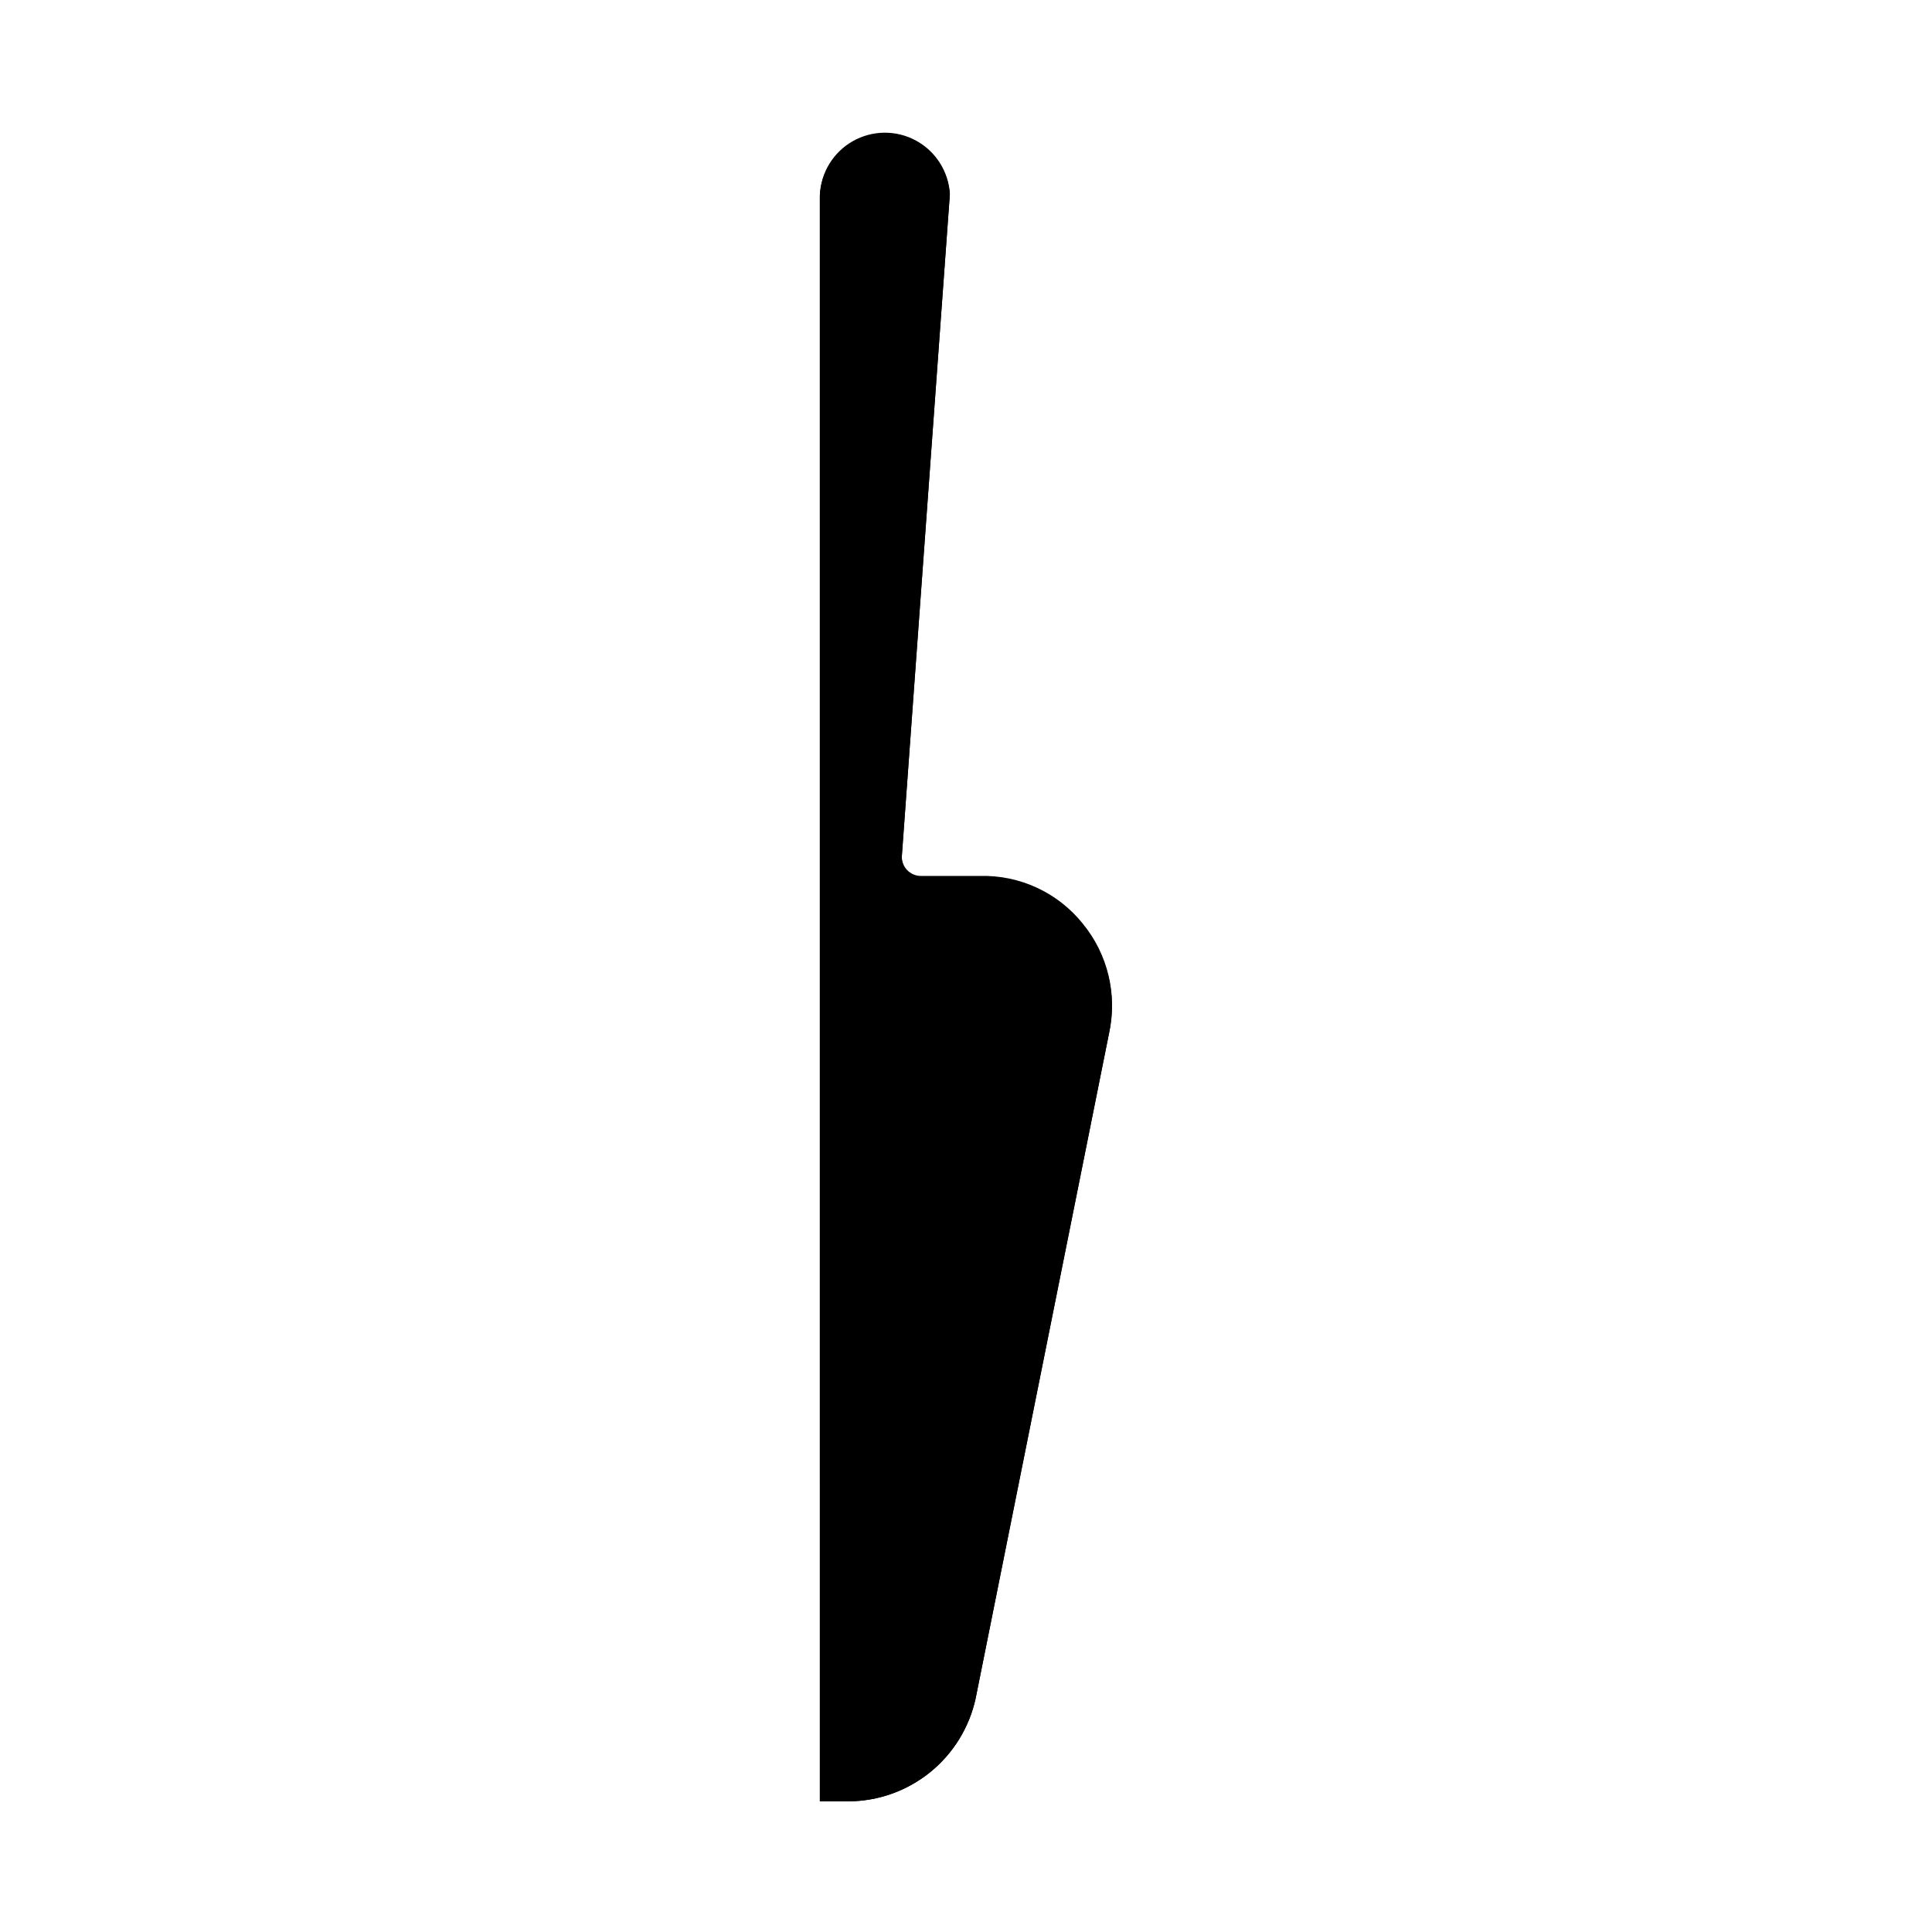
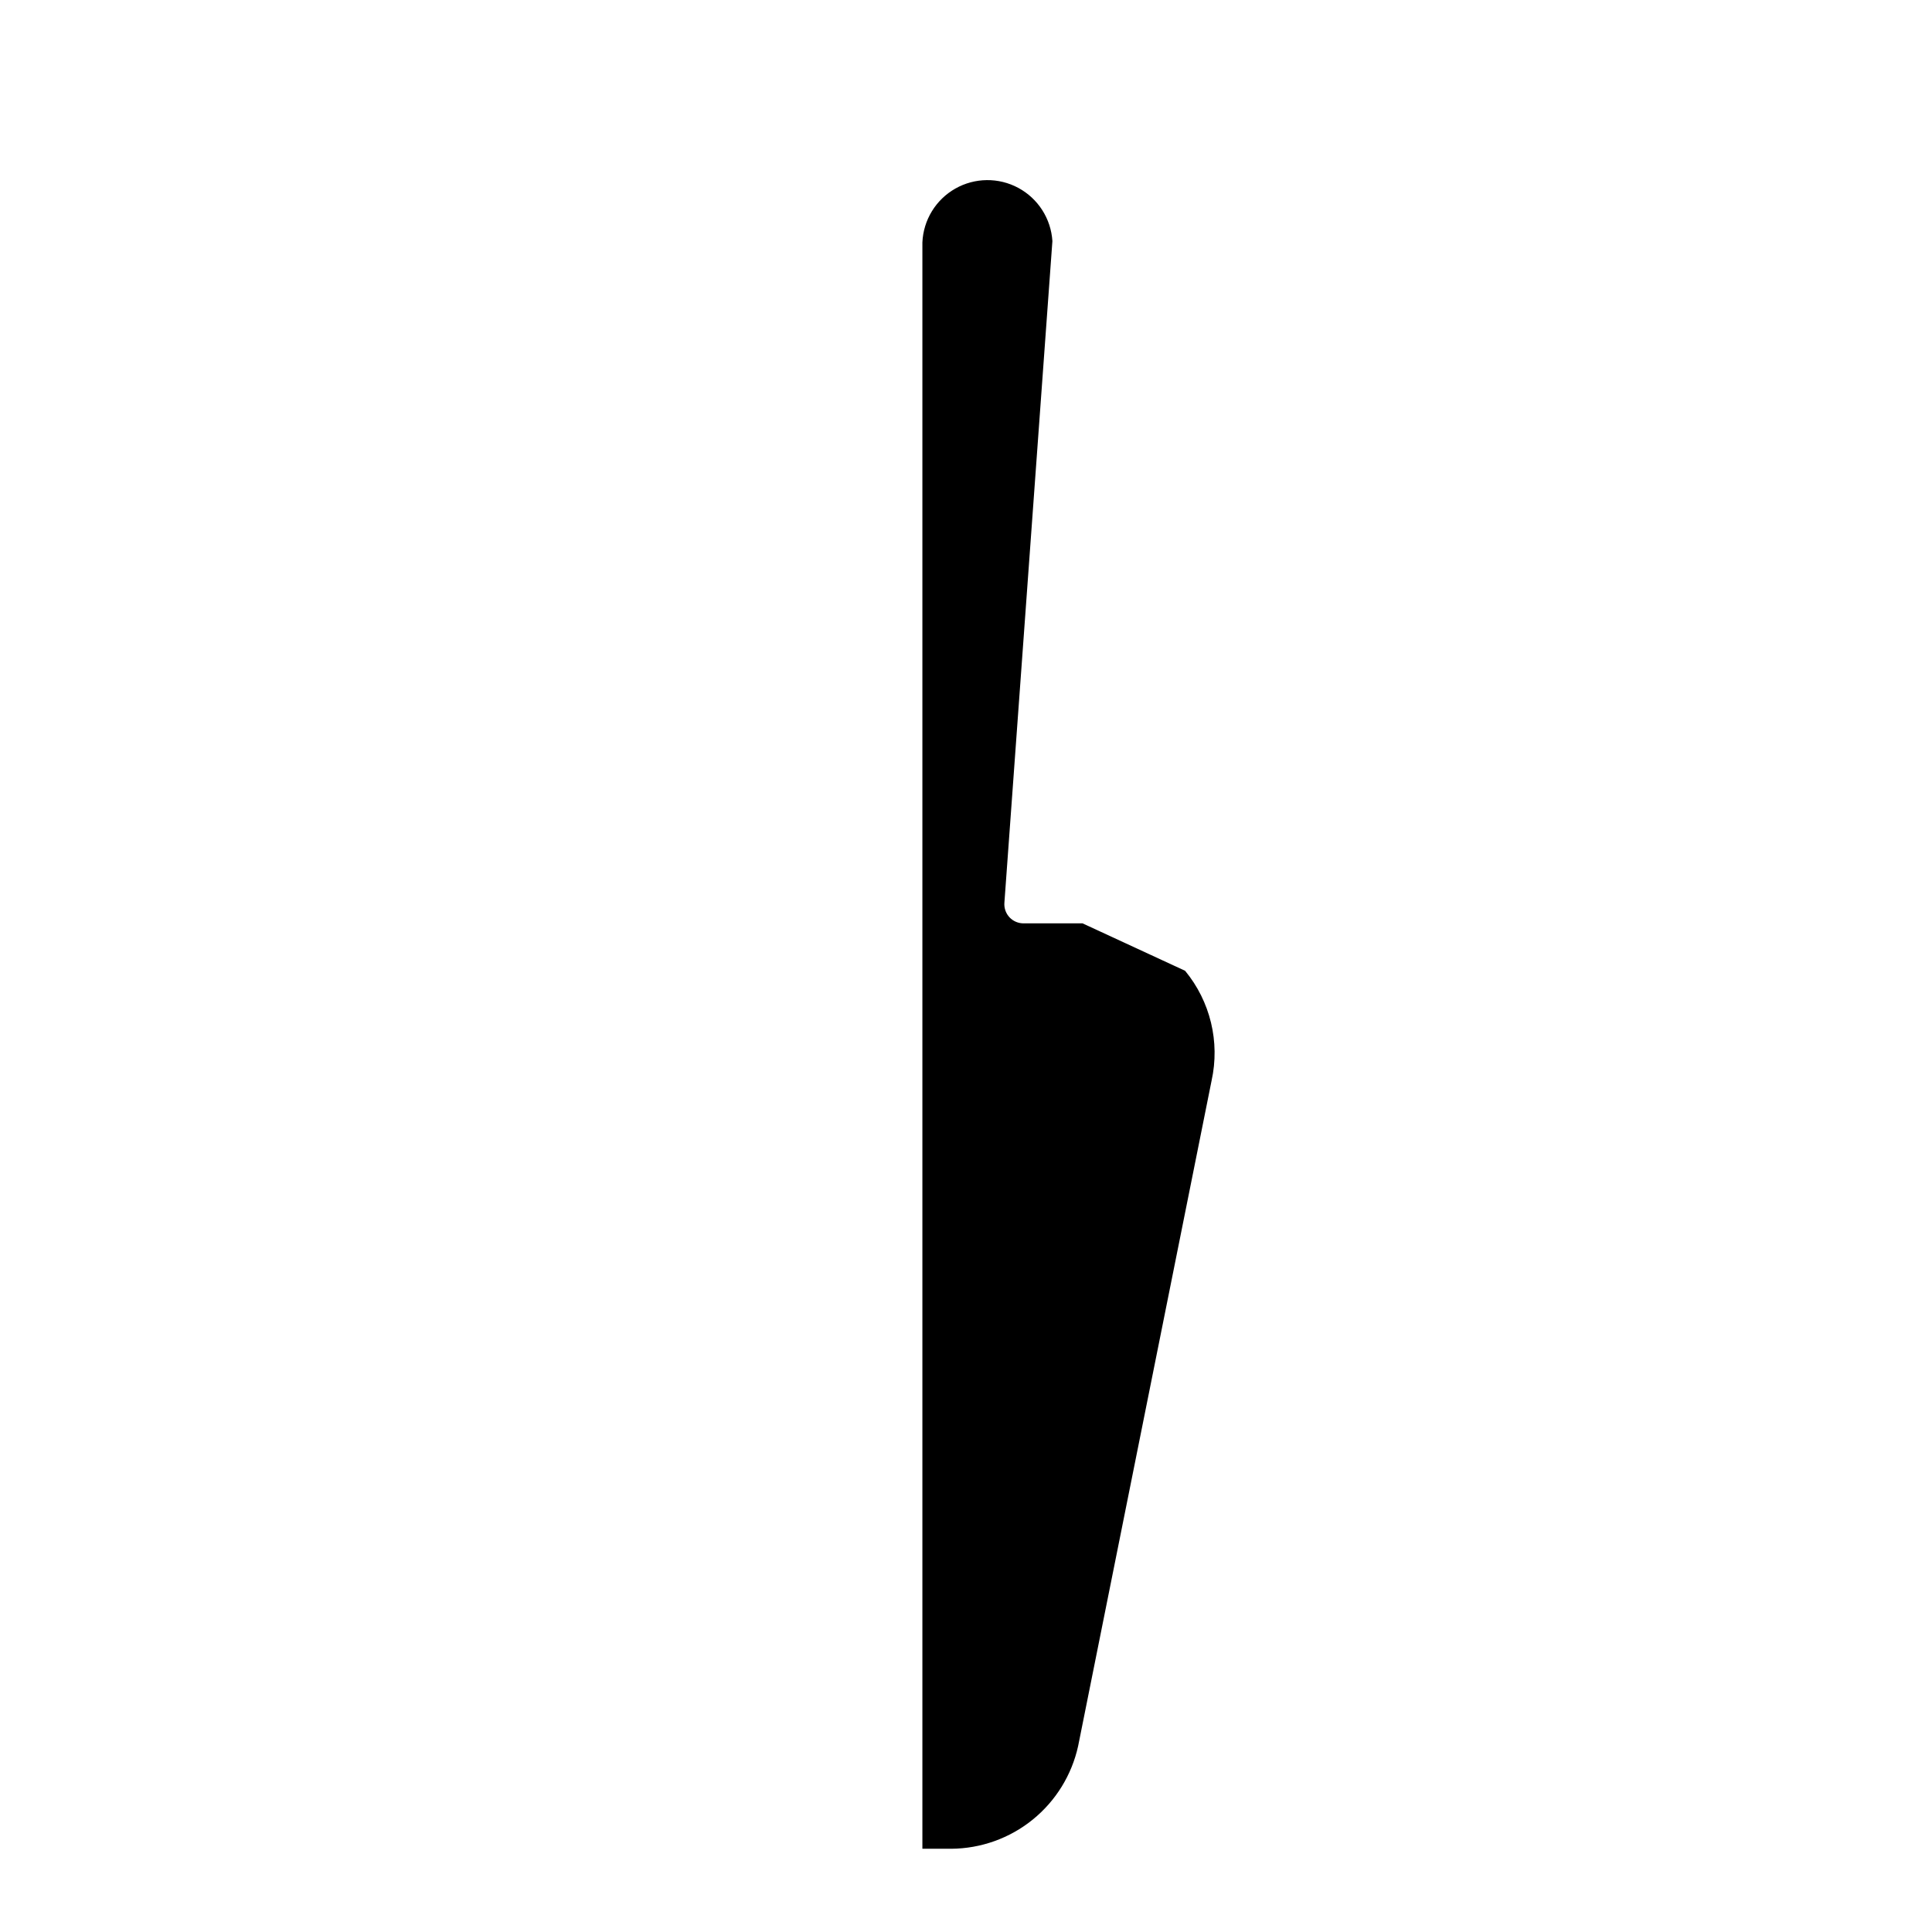
<svg xmlns="http://www.w3.org/2000/svg" fill="#000000" width="800px" height="800px" version="1.1" viewBox="144 144 512 512">
  <g>
-     <path d="m430.89 388.7c-6.606-8.191-16.652-12.84-27.172-12.566h-15.574c-1.418 0.02-2.785-0.551-3.766-1.578-0.98-1.039-1.48-2.445-1.375-3.867l12.723-175.37c-0.379-5.934-3.785-11.254-9.012-14.082-5.231-2.824-11.547-2.758-16.719 0.176-5.172 2.934-8.465 8.324-8.723 14.262v425.7h7.637c7.863-0.051 15.477-2.769 21.59-7.719 6.113-4.949 10.359-11.828 12.047-19.508l35.367-176.34c2.258-10.266-0.332-21-7.023-29.109z" />
-     <path d="m437.91 417.81-35.367 176.34c-1.688 7.68-5.934 14.559-12.047 19.508-6.113 4.949-13.727 7.668-21.59 7.719h-7.633l-0.004-425.44c0.258-5.938 3.551-11.328 8.723-14.262 5.172-2.934 11.488-3 16.719-0.172 5.227 2.824 8.633 8.145 9.012 14.078l-12.723 175.37c-0.105 1.426 0.395 2.828 1.375 3.867 0.98 1.027 2.348 1.602 3.766 1.578h15.574c10.52-0.273 20.566 4.375 27.172 12.57 6.613 8.047 9.199 18.668 7.023 28.852z" />
+     <path d="m430.89 388.7h-15.574c-1.418 0.02-2.785-0.551-3.766-1.578-0.98-1.039-1.48-2.445-1.375-3.867l12.723-175.37c-0.379-5.934-3.785-11.254-9.012-14.082-5.231-2.824-11.547-2.758-16.719 0.176-5.172 2.934-8.465 8.324-8.723 14.262v425.7h7.637c7.863-0.051 15.477-2.769 21.59-7.719 6.113-4.949 10.359-11.828 12.047-19.508l35.367-176.34c2.258-10.266-0.332-21-7.023-29.109z" />
  </g>
</svg>